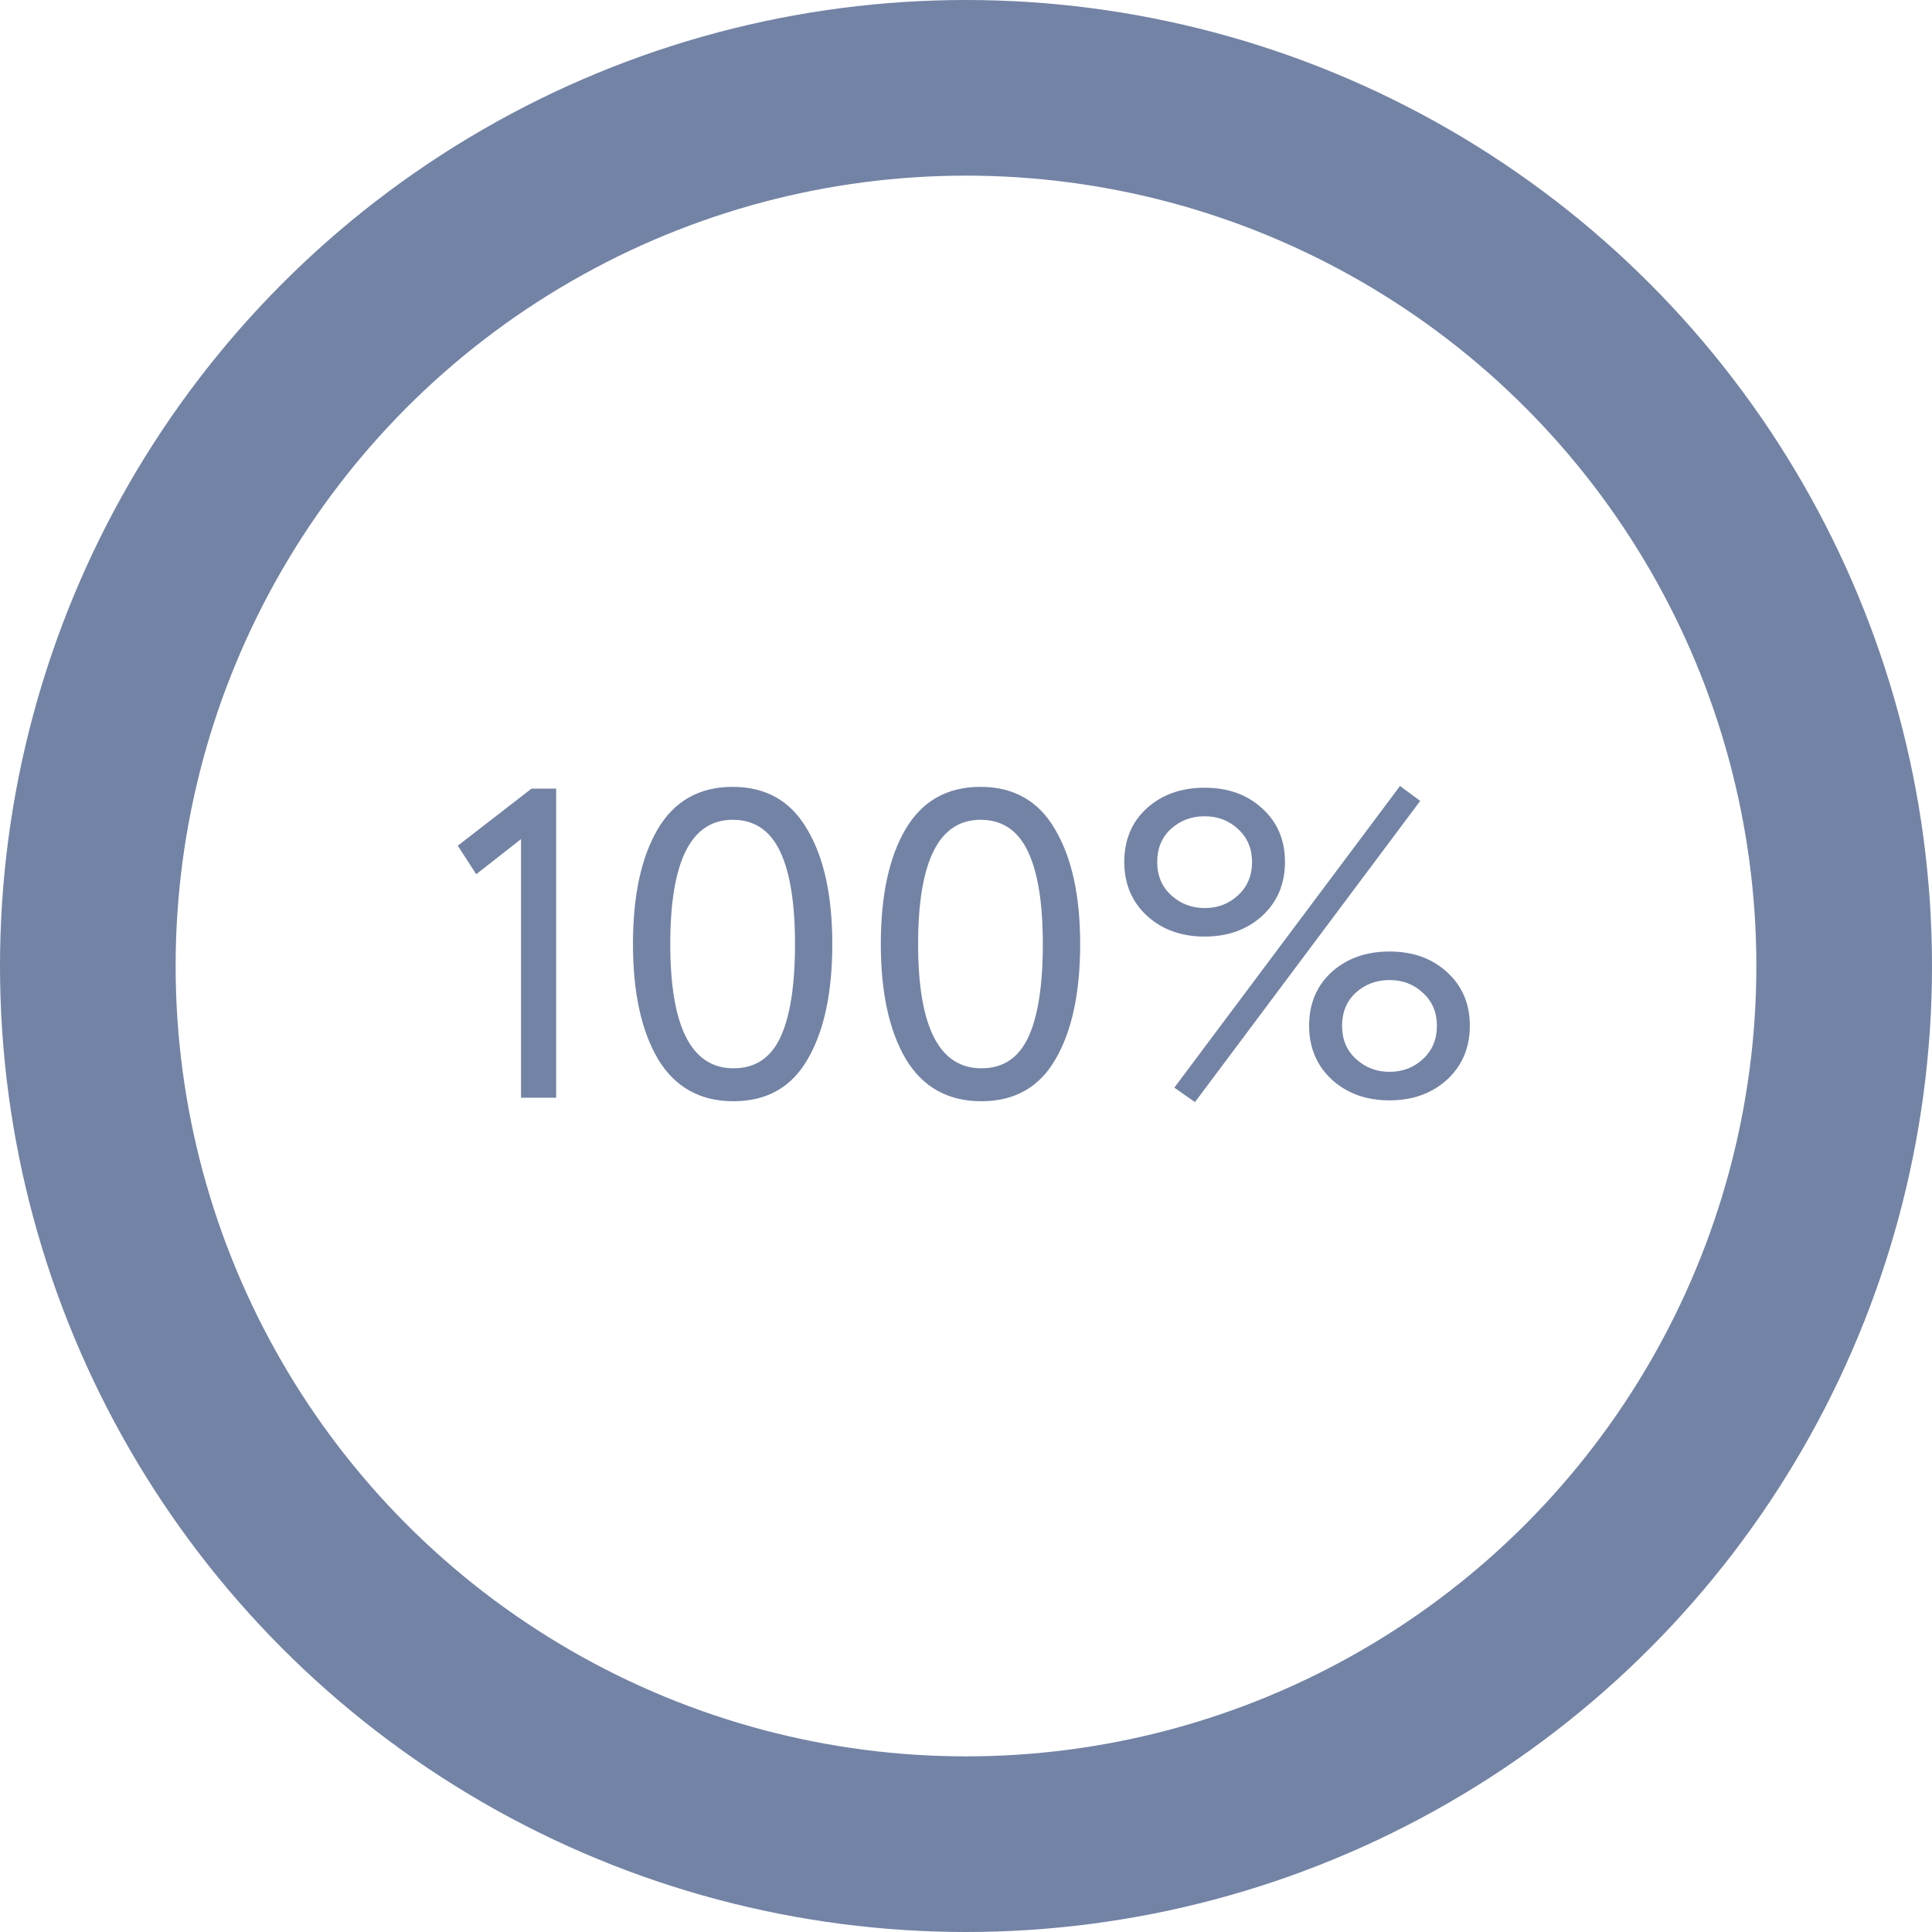
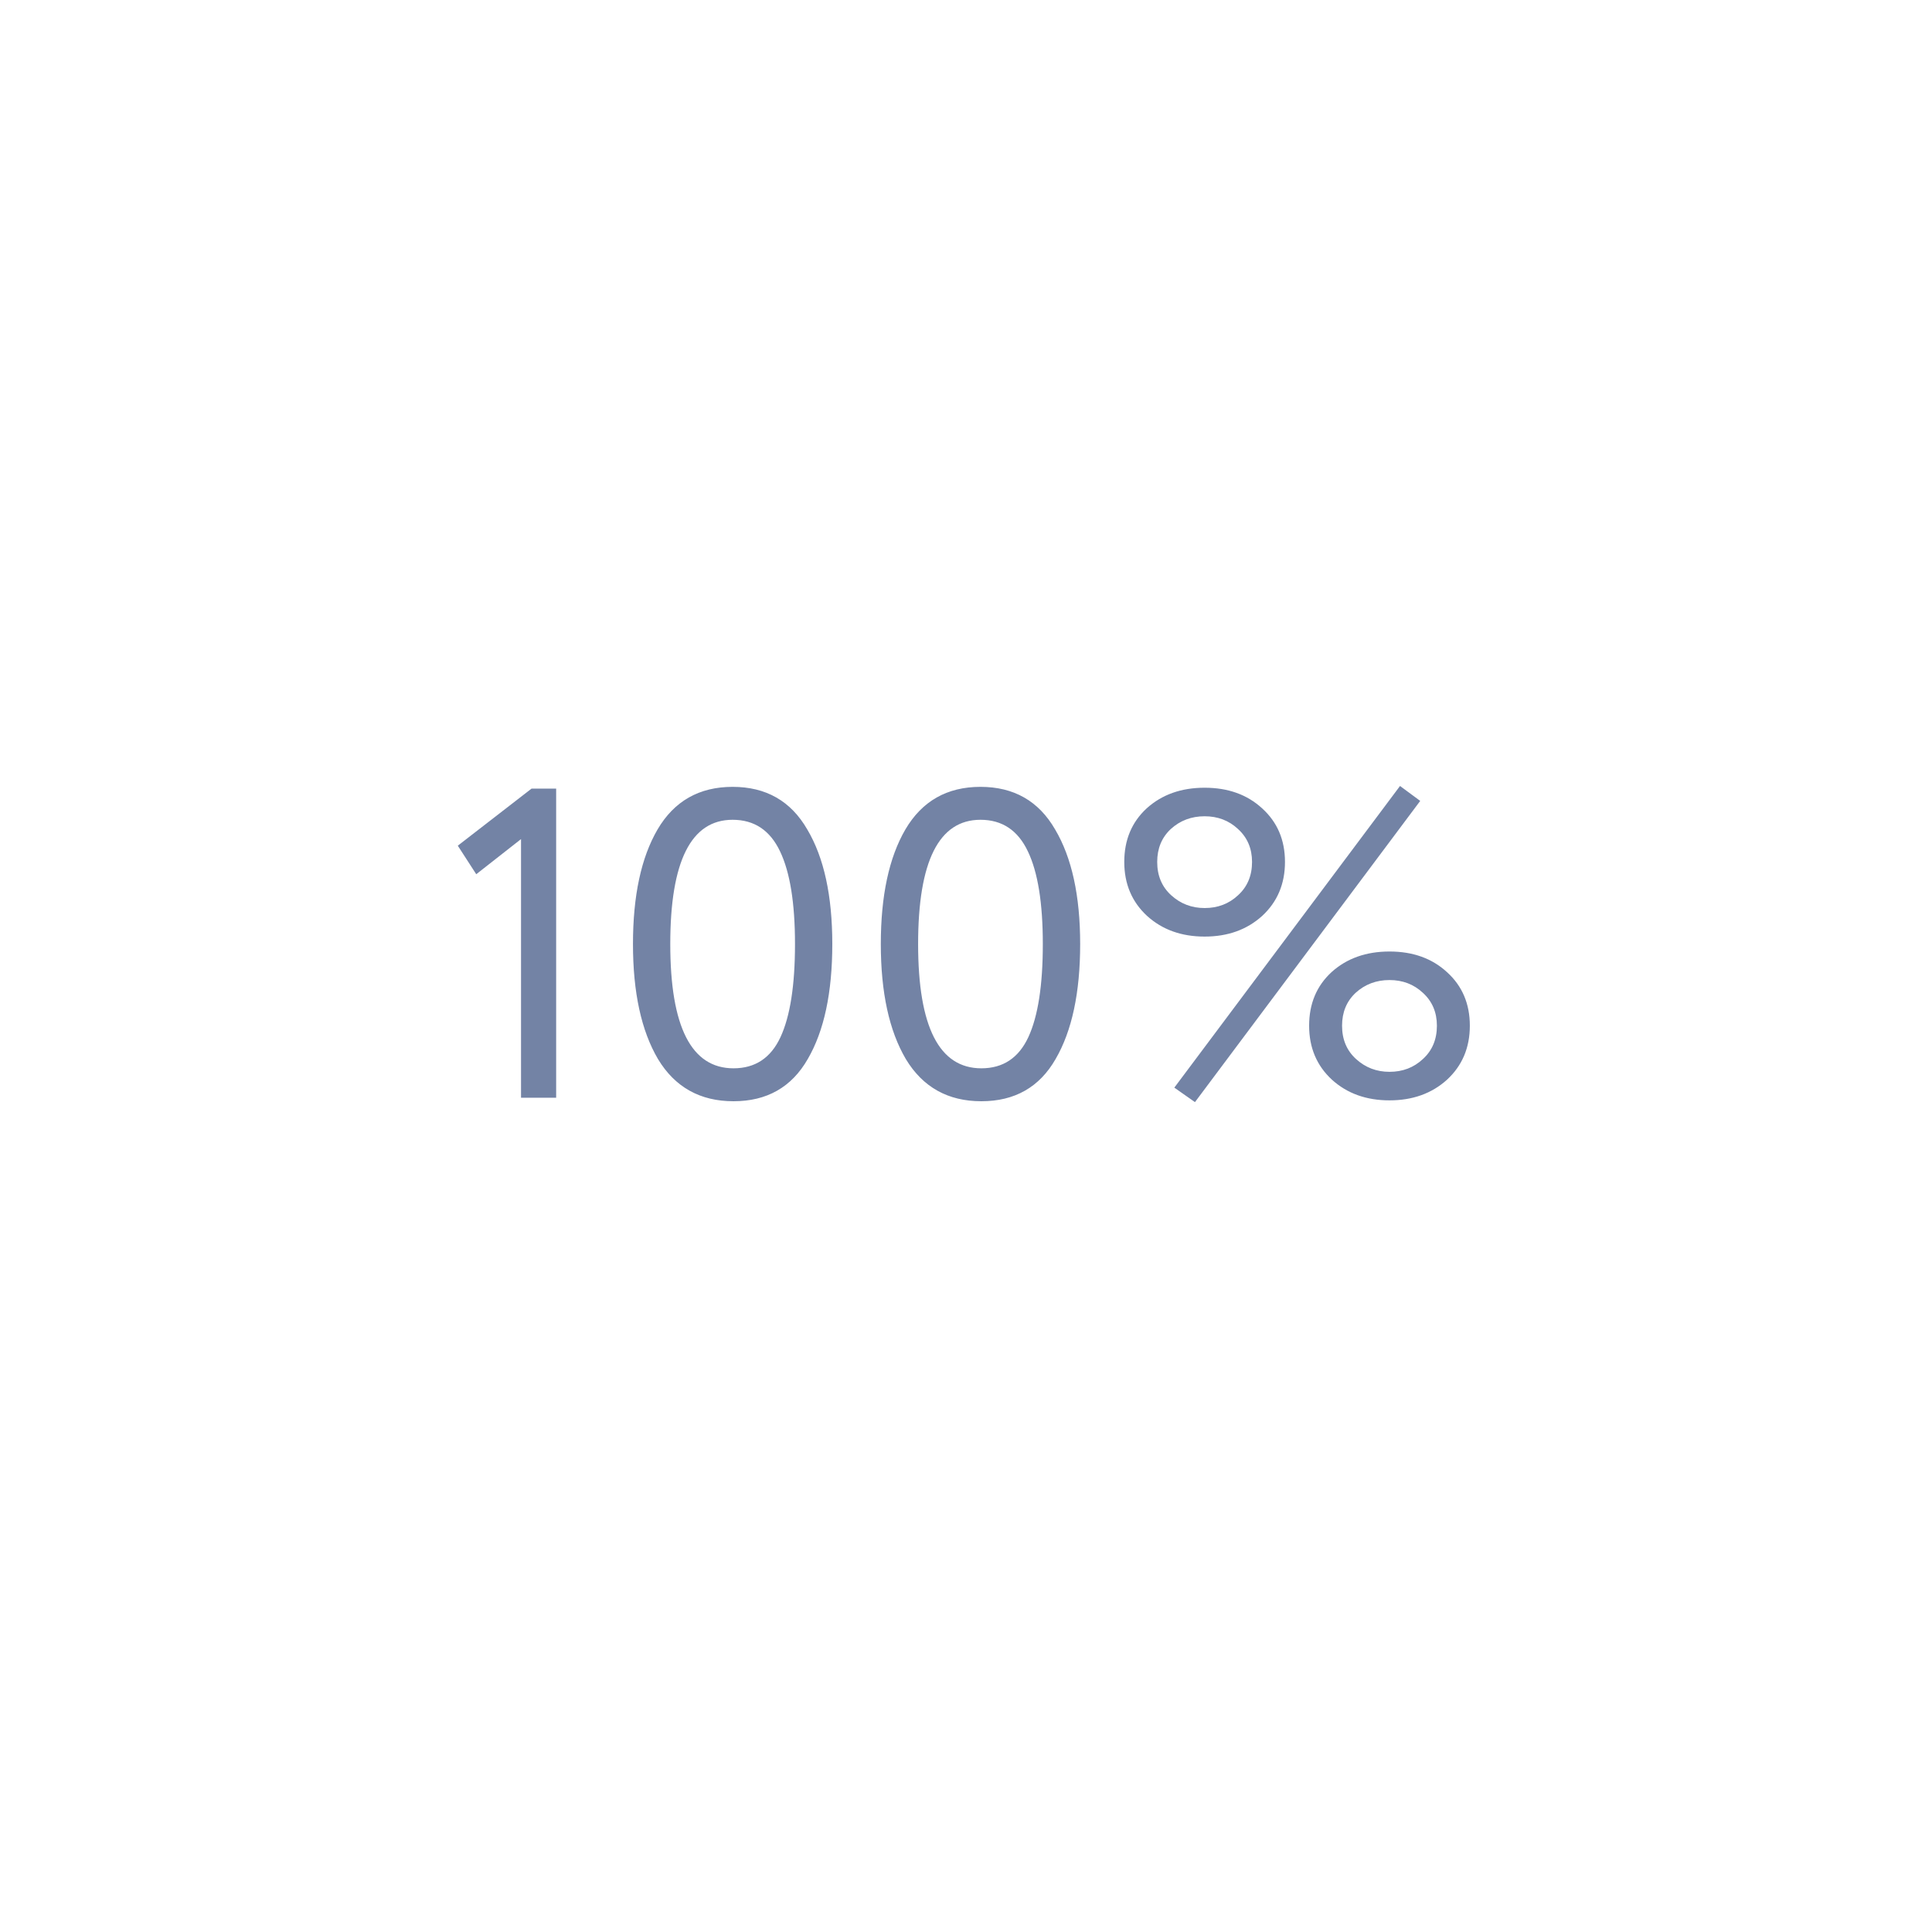
<svg xmlns="http://www.w3.org/2000/svg" width="88" height="88" viewBox="0 0 88 88" fill="none">
-   <circle cx="44" cy="44" r="40" stroke="#7383A5" stroke-width="8" />
  <path d="M20.852 38.52L24.212 35.92H25.332V50H23.732V38.22L21.692 39.82L20.852 38.52ZM29.971 48.24C29.21 46.947 28.831 45.2 28.831 43C28.831 40.8 29.204 39.06 29.951 37.78C30.71 36.487 31.851 35.84 33.37 35.84C34.891 35.84 36.024 36.487 36.77 37.78C37.531 39.06 37.91 40.8 37.91 43C37.91 45.213 37.537 46.96 36.791 48.24C36.057 49.52 34.931 50.16 33.41 50.16C31.89 50.16 30.744 49.52 29.971 48.24ZM33.37 37.34C31.477 37.34 30.53 39.227 30.53 43C30.53 46.773 31.491 48.66 33.41 48.66C34.397 48.66 35.111 48.187 35.55 47.24C35.99 46.293 36.211 44.88 36.211 43C36.211 41.133 35.984 39.727 35.531 38.78C35.077 37.82 34.357 37.34 33.37 37.34ZM41.26 48.24C40.499 46.947 40.12 45.2 40.12 43C40.12 40.8 40.493 39.06 41.239 37.78C41.999 36.487 43.139 35.84 44.66 35.84C46.179 35.84 47.313 36.487 48.059 37.78C48.819 39.06 49.2 40.8 49.2 43C49.2 45.213 48.826 46.96 48.08 48.24C47.346 49.52 46.219 50.16 44.7 50.16C43.179 50.16 42.033 49.52 41.26 48.24ZM44.66 37.34C42.766 37.34 41.819 39.227 41.819 43C41.819 46.773 42.779 48.66 44.7 48.66C45.686 48.66 46.4 48.187 46.84 47.24C47.279 46.293 47.499 44.88 47.499 43C47.499 41.133 47.273 39.727 46.819 38.78C46.366 37.82 45.646 37.34 44.66 37.34ZM53.489 49.54L63.769 35.8L64.689 36.48L54.429 50.2L53.489 49.54ZM52.249 41.72C51.555 41.08 51.209 40.26 51.209 39.26C51.209 38.26 51.549 37.447 52.229 36.82C52.922 36.193 53.802 35.88 54.869 35.88C55.935 35.88 56.809 36.193 57.489 36.82C58.182 37.447 58.529 38.26 58.529 39.26C58.529 40.26 58.182 41.08 57.489 41.72C56.795 42.347 55.922 42.66 54.869 42.66C53.815 42.66 52.942 42.347 52.249 41.72ZM52.709 39.26C52.709 39.887 52.922 40.393 53.349 40.78C53.775 41.167 54.282 41.36 54.869 41.36C55.469 41.36 55.975 41.167 56.389 40.78C56.815 40.393 57.029 39.887 57.029 39.26C57.029 38.647 56.815 38.147 56.389 37.76C55.975 37.373 55.469 37.18 54.869 37.18C54.269 37.18 53.755 37.373 53.329 37.76C52.915 38.147 52.709 38.647 52.709 39.26ZM60.669 49.18C59.975 48.54 59.629 47.72 59.629 46.72C59.629 45.72 59.969 44.907 60.649 44.28C61.342 43.653 62.222 43.34 63.289 43.34C64.355 43.34 65.229 43.653 65.909 44.28C66.602 44.907 66.949 45.72 66.949 46.72C66.949 47.72 66.602 48.54 65.909 49.18C65.215 49.807 64.342 50.12 63.289 50.12C62.235 50.12 61.362 49.807 60.669 49.18ZM61.129 46.72C61.129 47.347 61.342 47.853 61.769 48.24C62.195 48.627 62.702 48.82 63.289 48.82C63.889 48.82 64.395 48.627 64.809 48.24C65.235 47.853 65.449 47.347 65.449 46.72C65.449 46.107 65.235 45.607 64.809 45.22C64.395 44.833 63.889 44.64 63.289 44.64C62.689 44.64 62.175 44.833 61.749 45.22C61.335 45.607 61.129 46.107 61.129 46.72Z" fill="#7383A5" />
</svg>